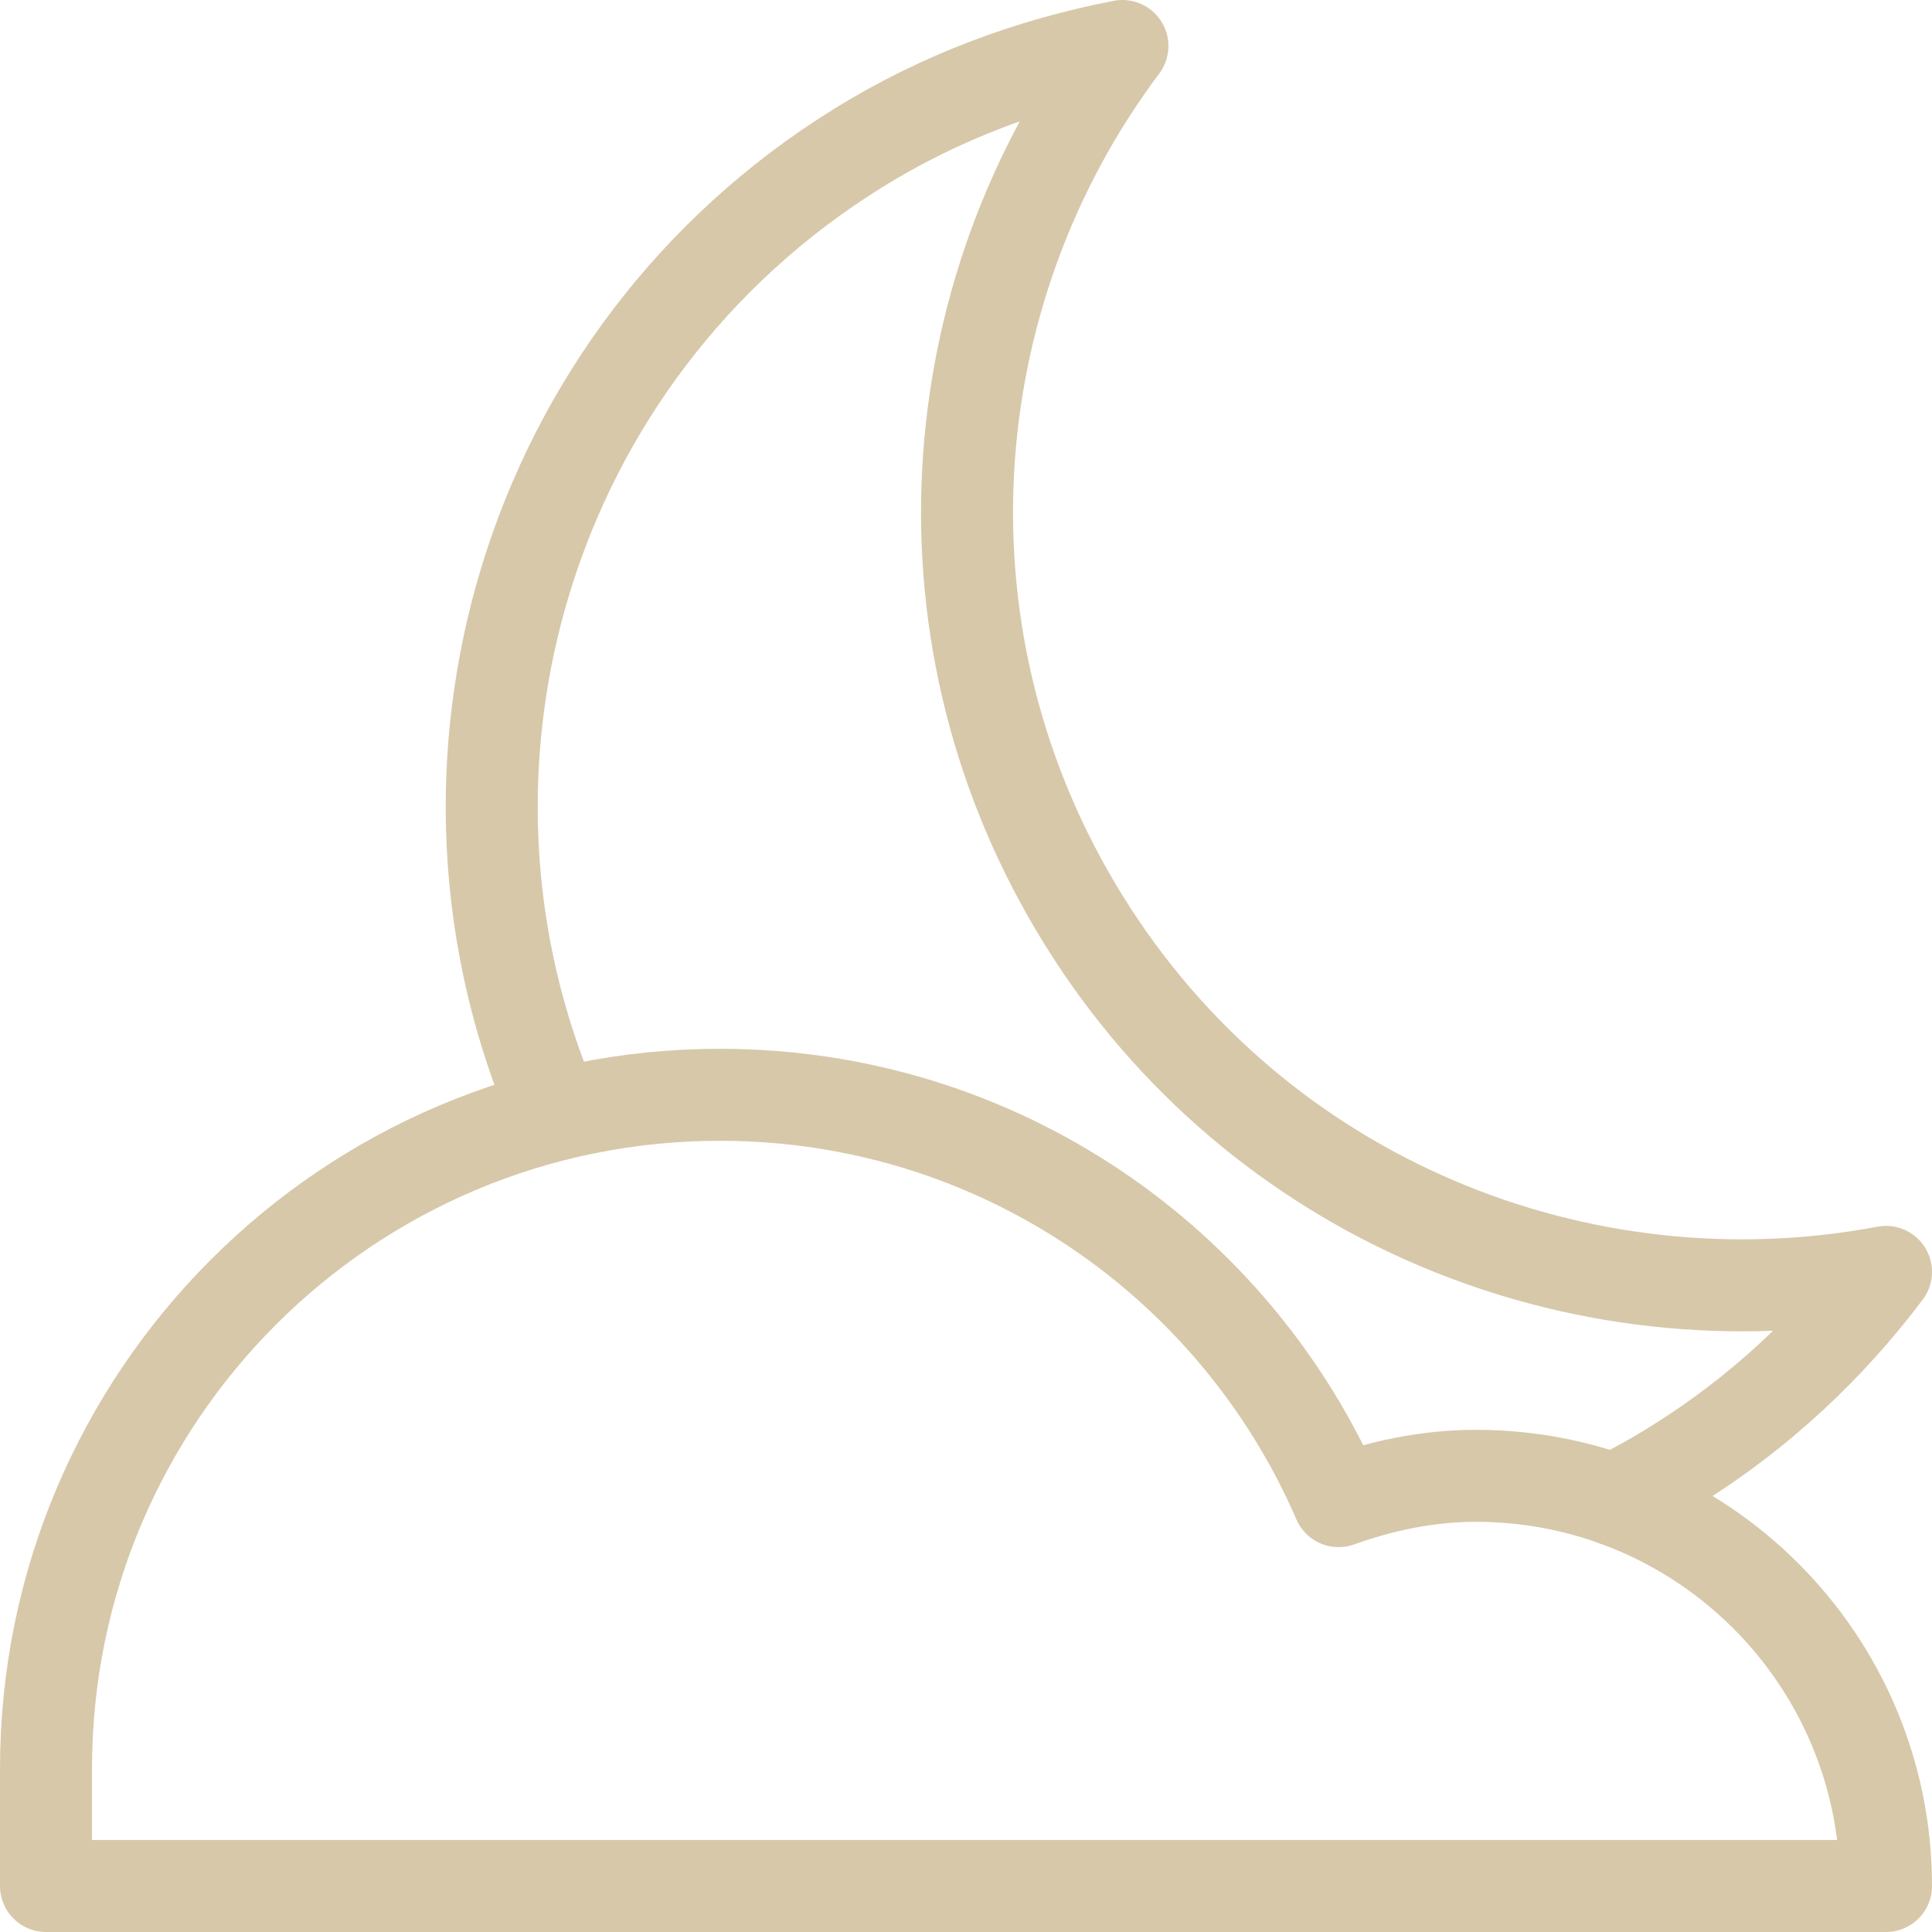
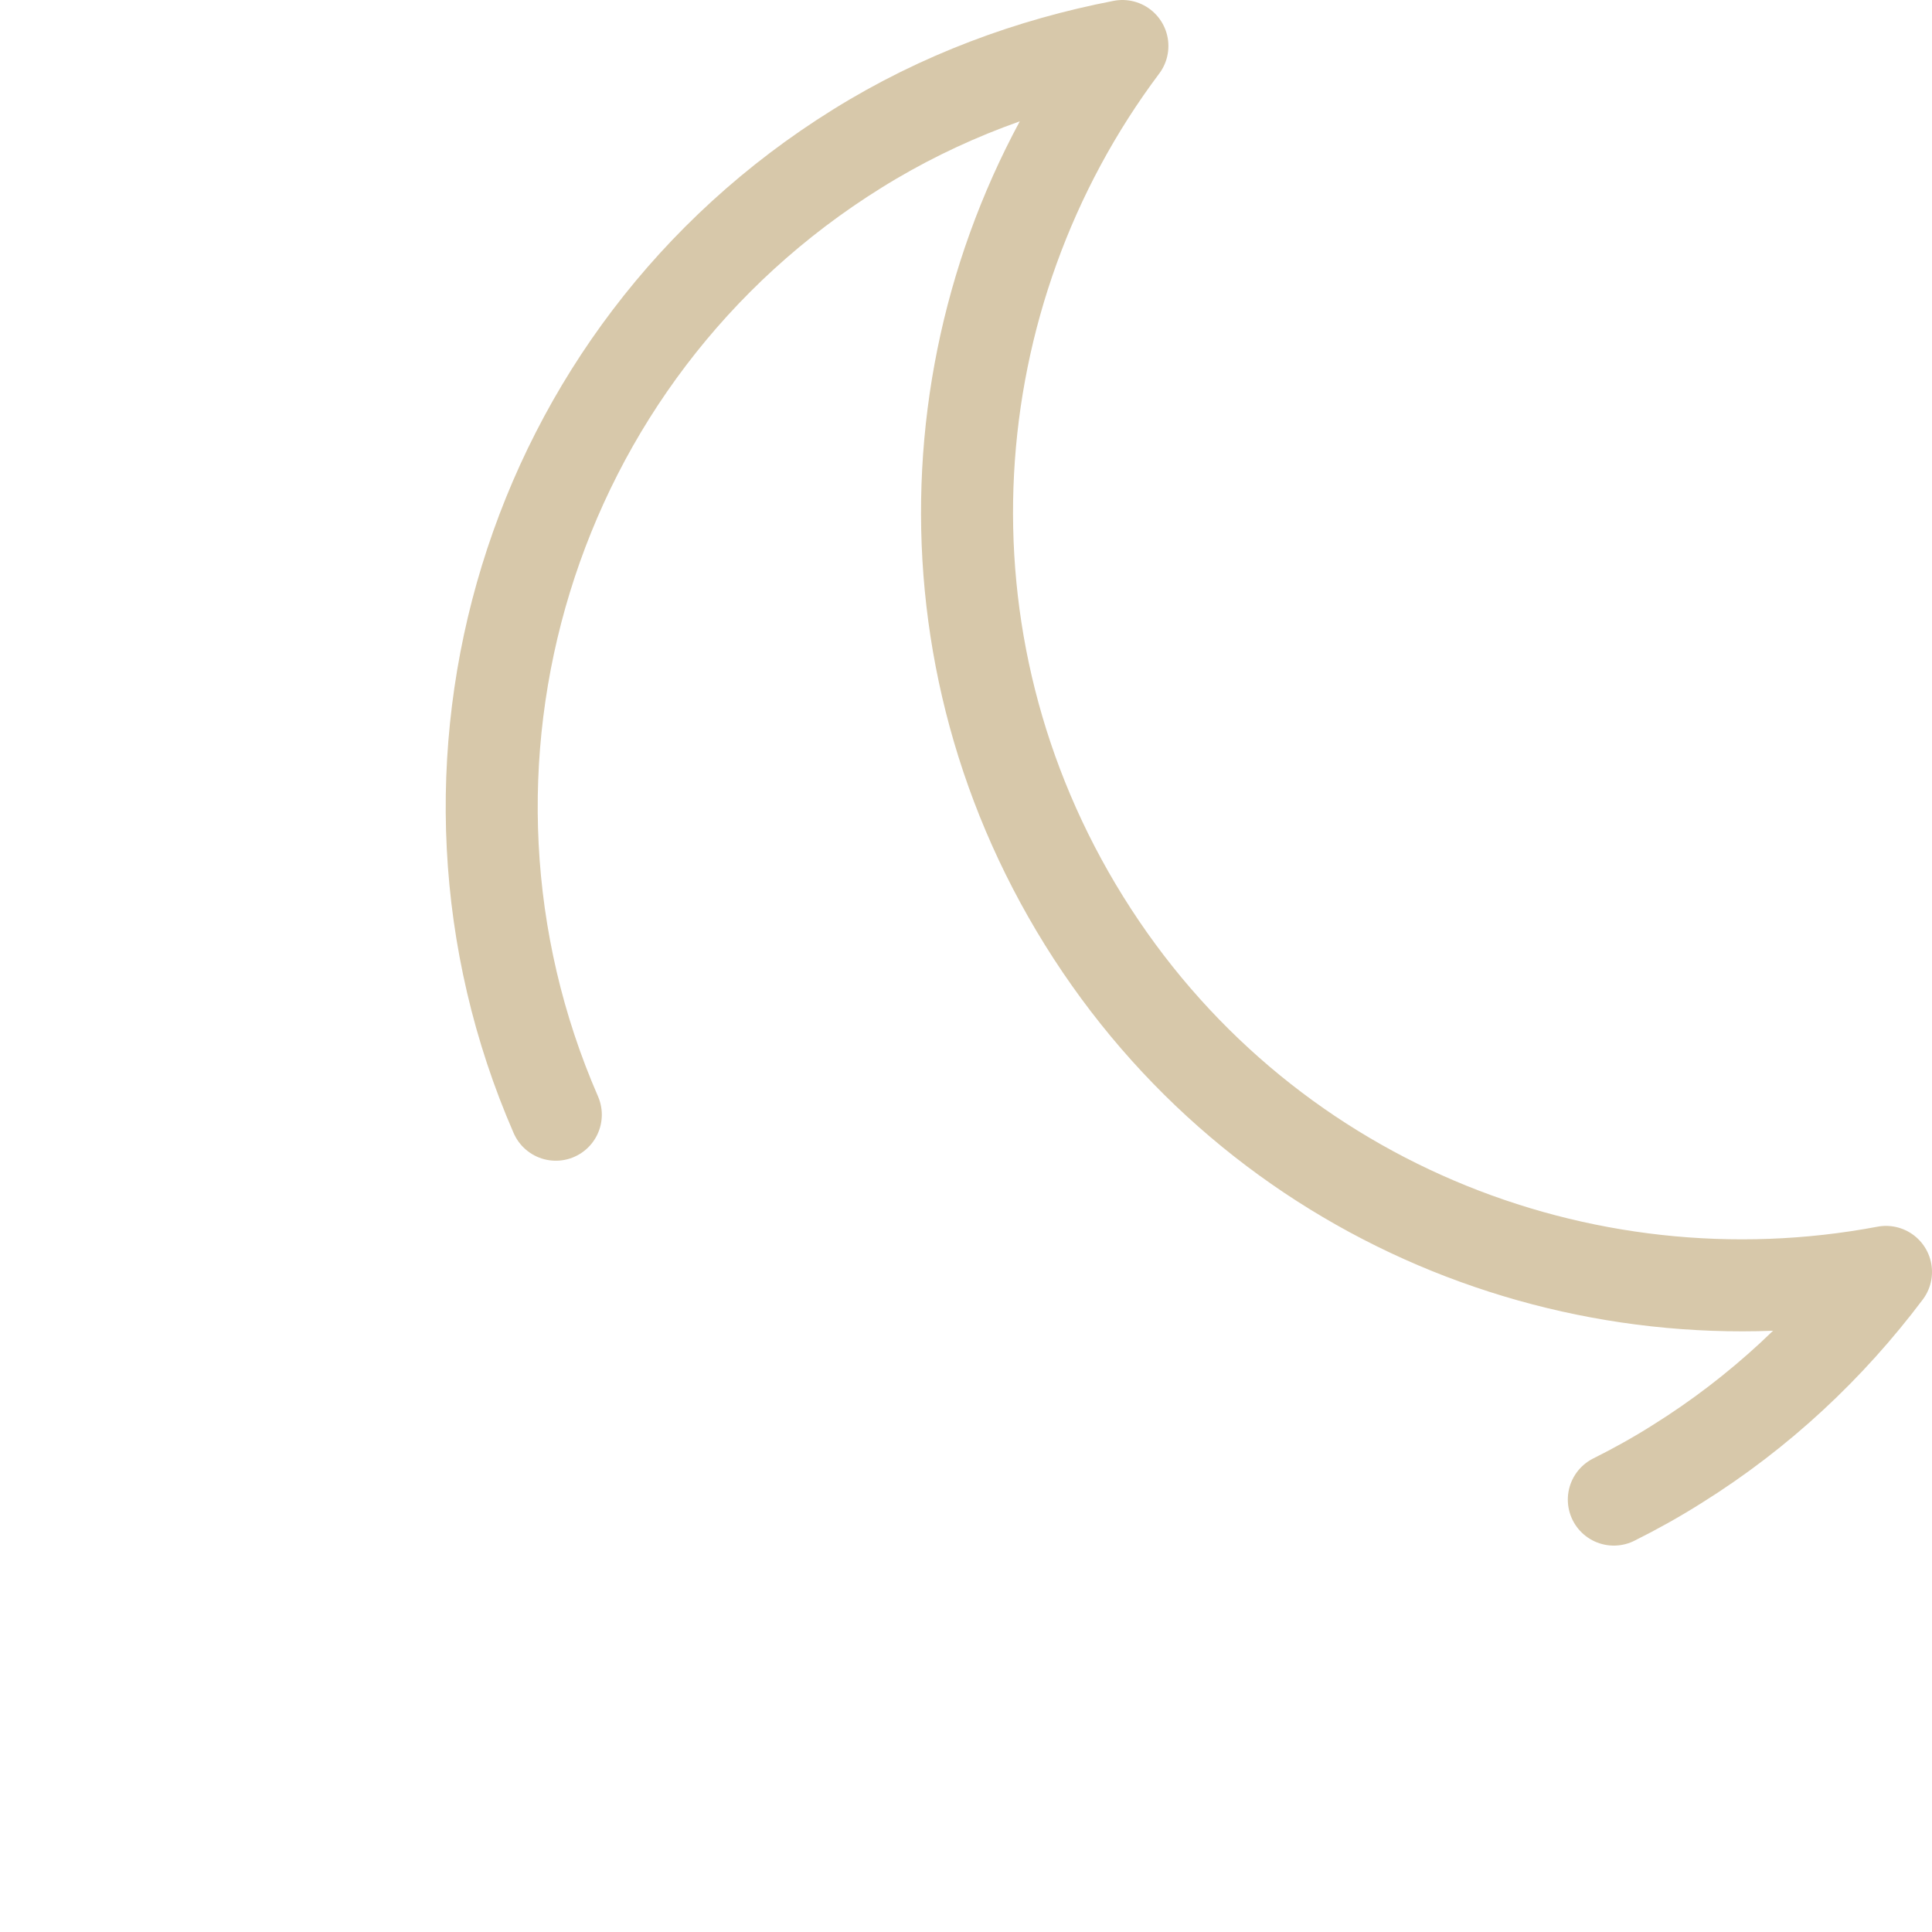
<svg xmlns="http://www.w3.org/2000/svg" fill="none" viewBox="0 0 42 42" height="42" width="42">
-   <path stroke-linejoin="round" stroke-linecap="round" stroke-width="2" stroke="#D7C8AA" d="M41 41C41 36.083 37.017 32.083 32.083 32.083C31.033 32.083 30.033 32.3 29.1 32.633C26.85 27.433 21.683 23.8 15.65 23.8C7.55 23.8 1 30.367 1 38.45V41H41Z" />
  <path stroke-linejoin="round" stroke-linecap="round" stroke-width="2" stroke="#D7C8AA" d="M35.083 32.6C35.55 32.367 36 32.117 36.45 31.833C38.267 30.7 39.783 29.267 41 27.65C34.367 28.9 27.35 26.1 23.567 20.017C19.783 13.933 20.35 6.4 24.4 1C22.417 1.383 20.45 2.1 18.633 3.233C11.45 7.7 8.8 16.7 12.083 24.233" />
</svg>